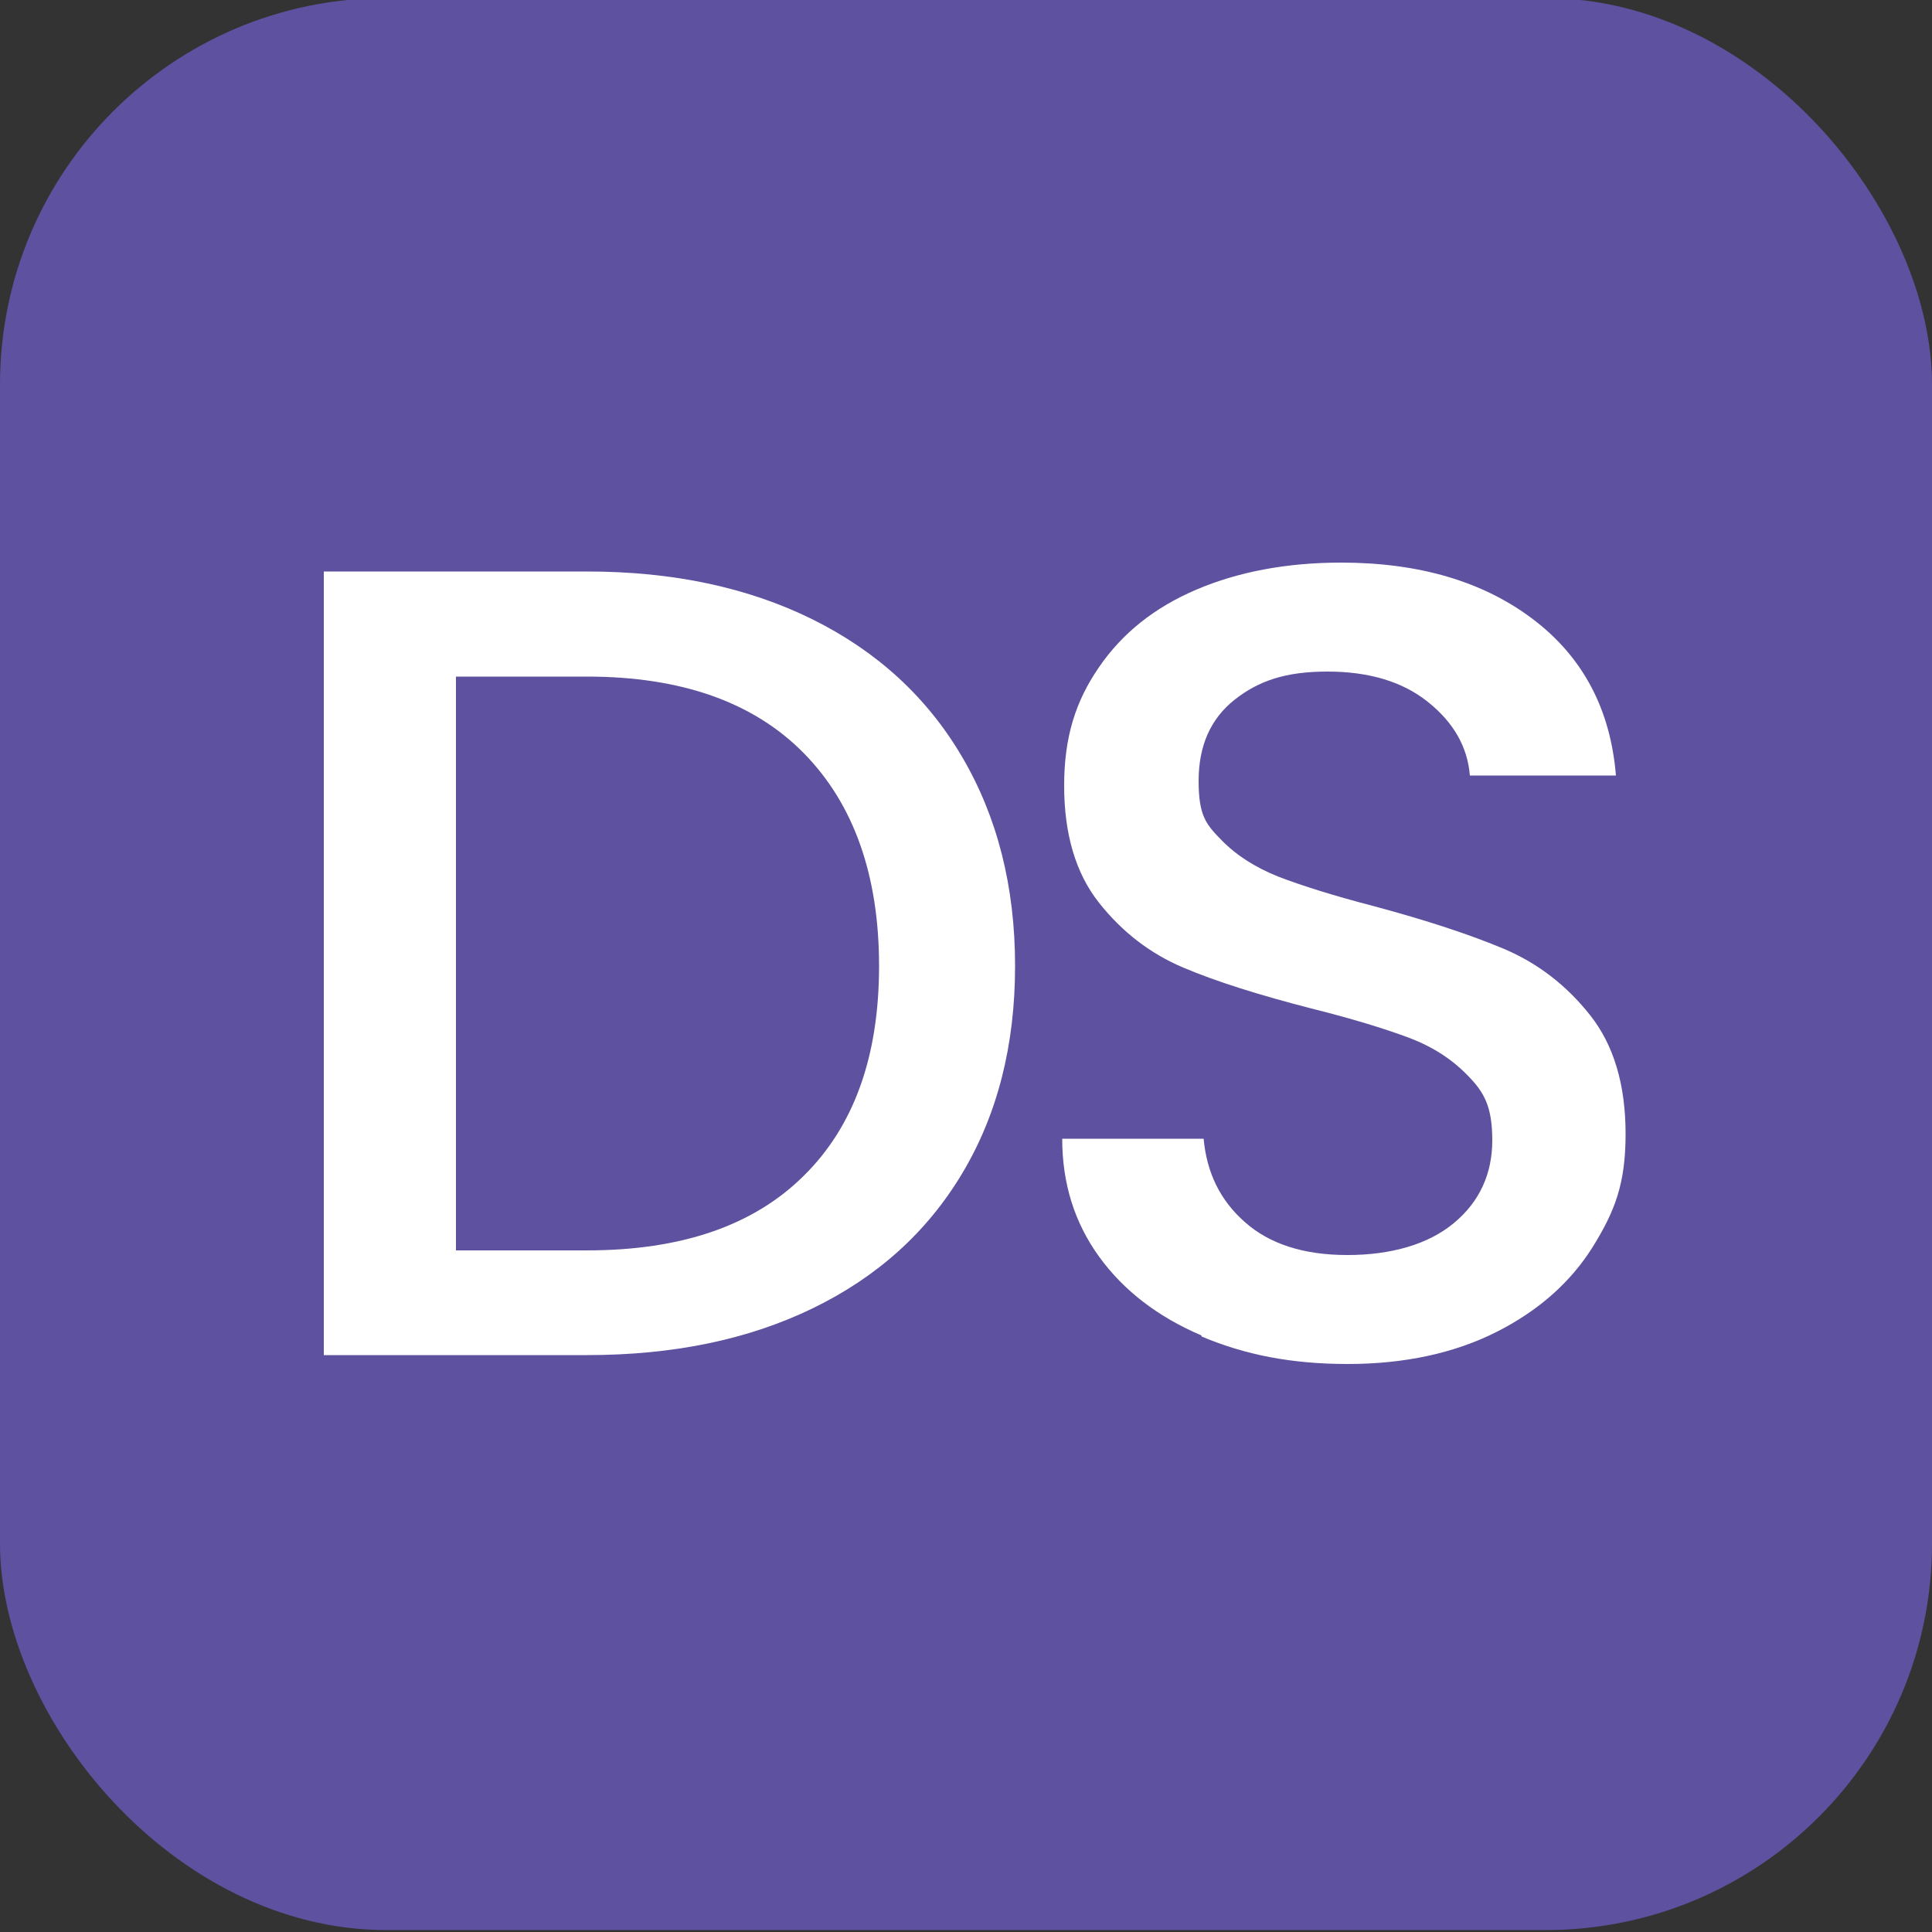
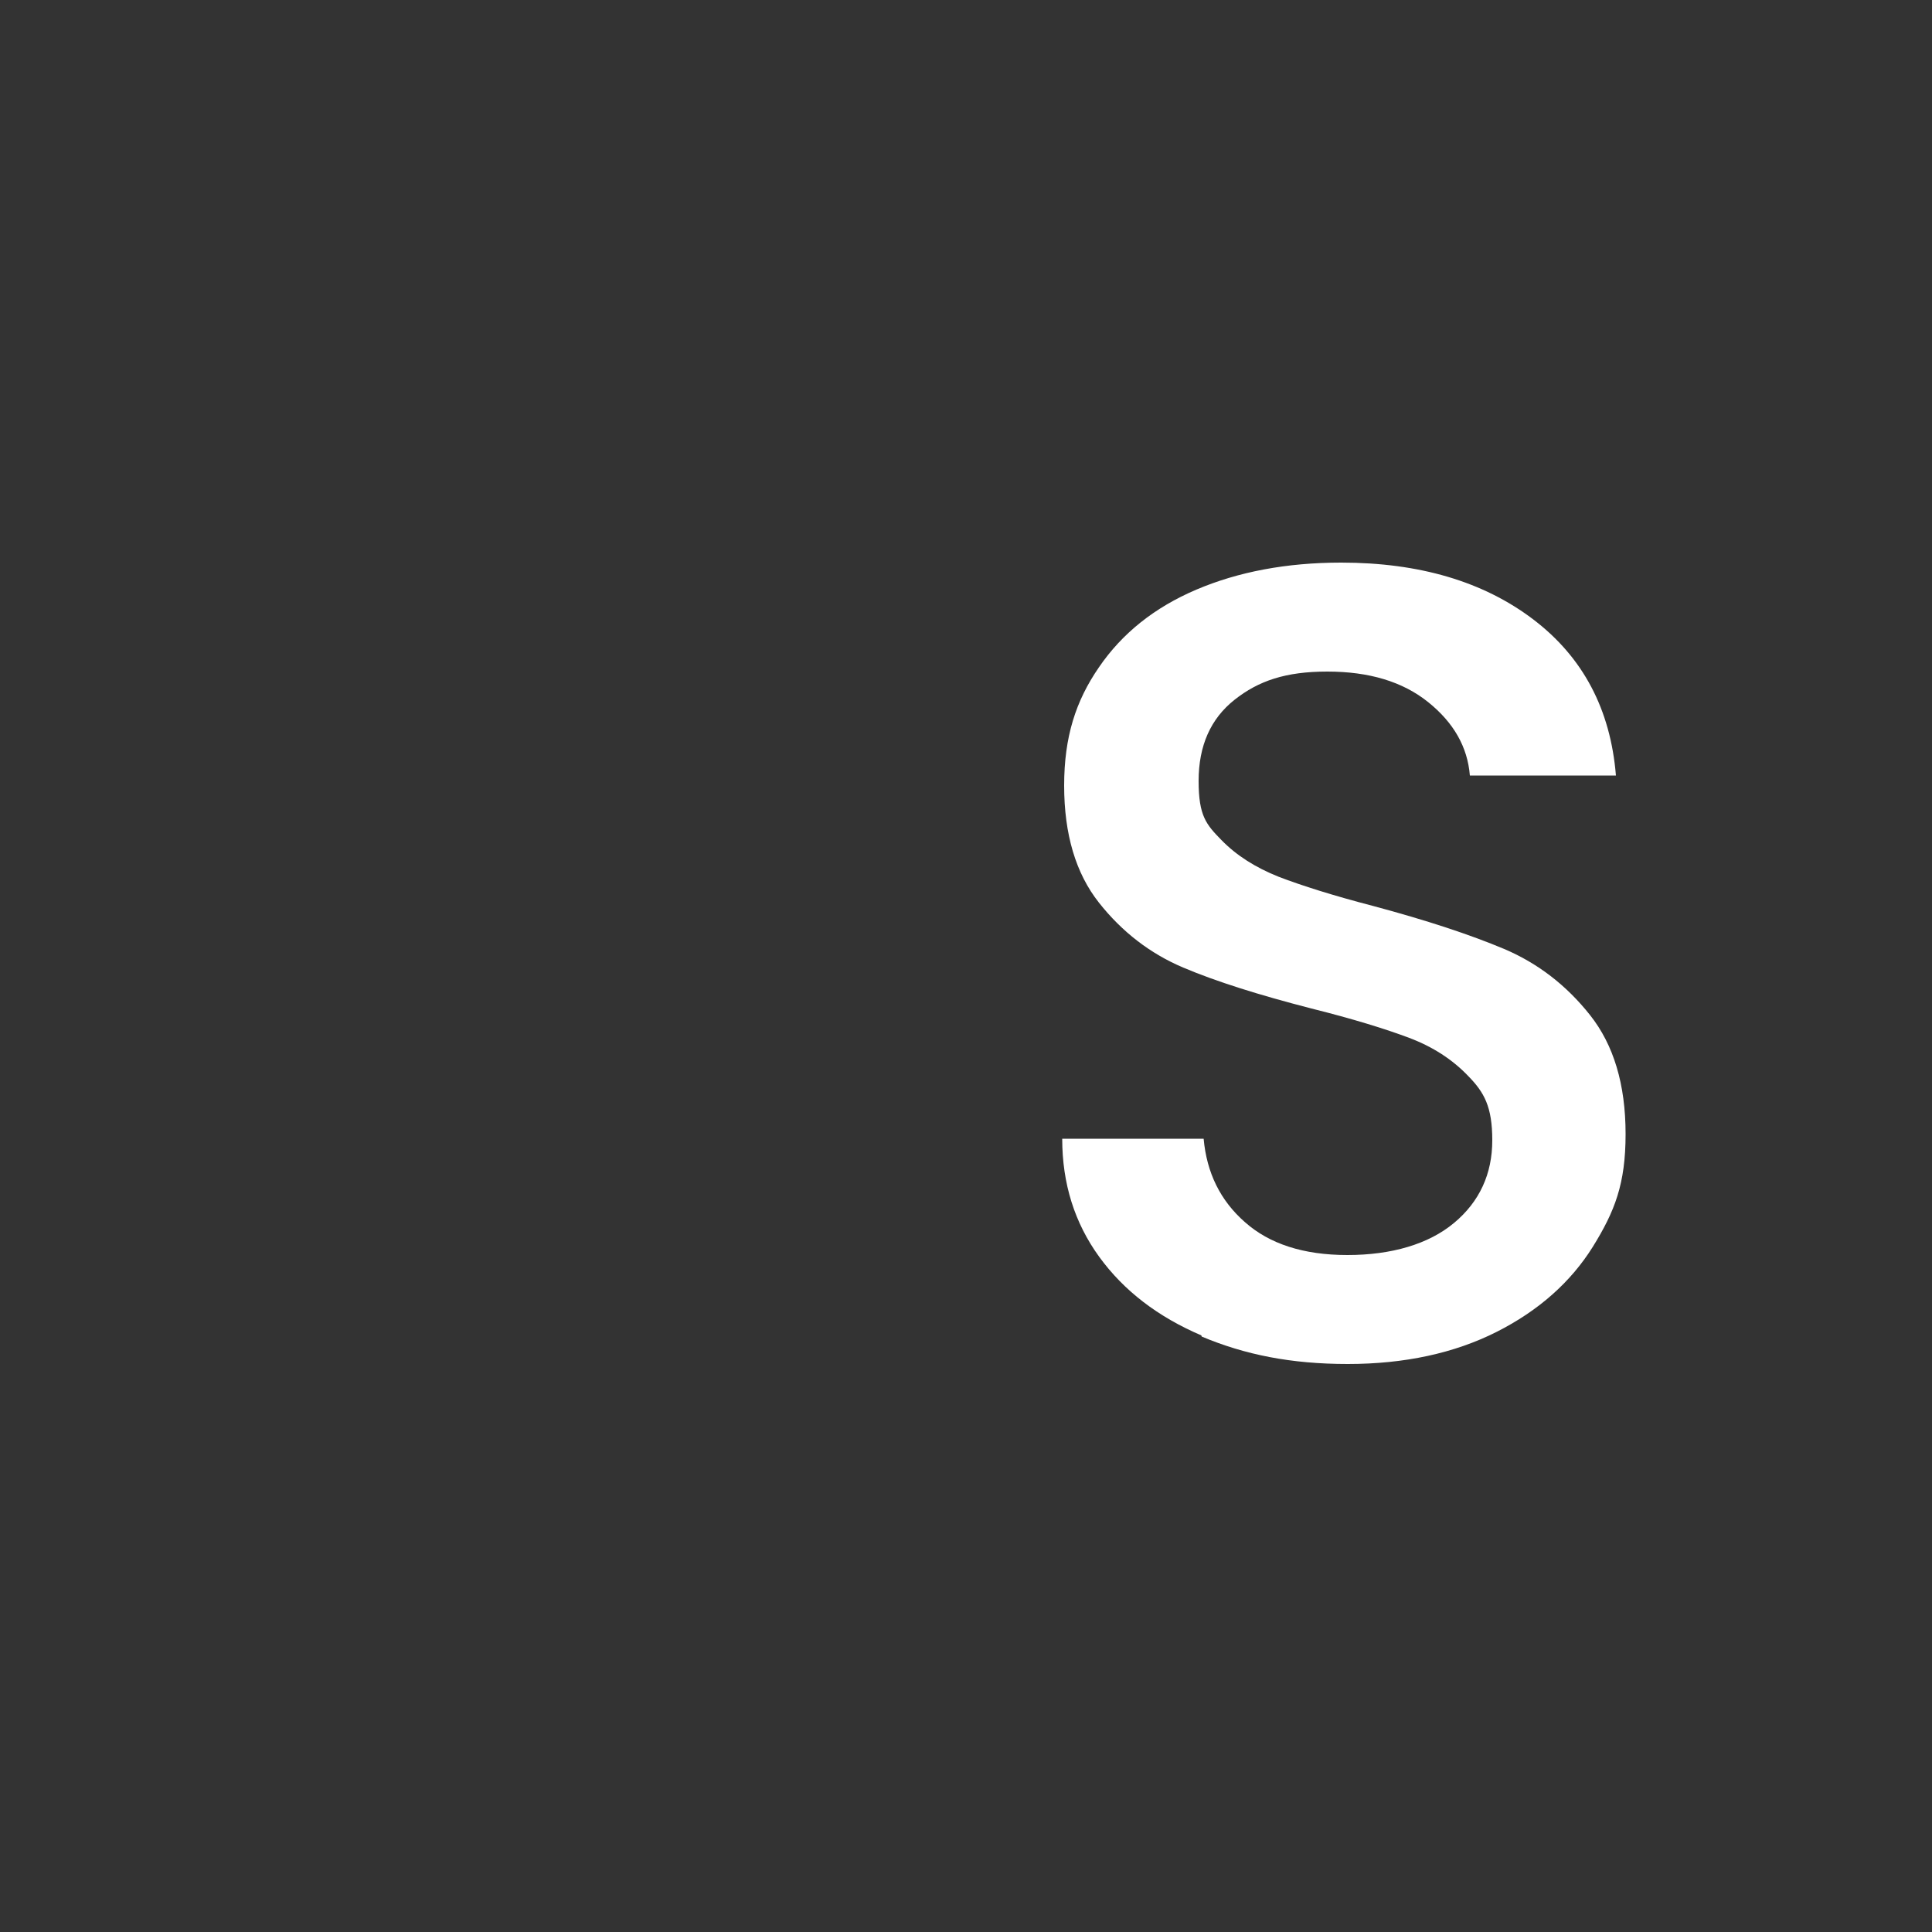
<svg xmlns="http://www.w3.org/2000/svg" id="Layer_1" version="1.1" viewBox="0 0 500 500">
  <rect x="0" y="0" width="500" height="500" fill="#333333" stroke="none" />
  <defs>
    <style>
      .st0 {
        fill: #5e51a0;
      }

      .st1 {
        fill: #fff;
      }
    </style>
  </defs>
-   <rect class="st0" x="0" y="-.5" width="500" height="500" rx="100" ry="100" />
  <g>
-     <path class="st1" d="M210.3,160.3c16.7,8.3,29.6,20.1,38.7,35.6,9.1,15.5,13.7,33.5,13.7,54.1s-4.6,38.5-13.7,53.7c-9.1,15.2-22,26.8-38.7,34.9-16.7,8.1-36.1,12.1-58.4,12.1h-68.1v-202.8h68.1c22.2,0,41.6,4.1,58.4,12.4ZM208,304.3c13-12.8,19.5-30.9,19.5-54.3s-6.5-41.9-19.5-55.1c-13-13.2-31.7-19.8-56.1-19.8h-33.9v148.5h33.9c24.4,0,43.1-6.4,56.1-19.3Z" />
    <path class="st1" d="M310.9,345.6c-11.2-4.8-20-11.5-26.4-20.3-6.4-8.8-9.6-19-9.6-30.6h36.6c.8,8.8,4.3,16,10.7,21.6,6.3,5.6,15.1,8.5,26.5,8.5s21-2.8,27.6-8.3c6.6-5.5,9.9-12.7,9.9-21.4s-2.1-12.4-6.2-16.6c-4.1-4.3-9.2-7.6-15.3-9.9-6.1-2.3-14.5-4.9-25.3-7.6-13.6-3.5-24.7-7-33.2-10.6-8.5-3.6-15.8-9.2-21.8-16.8s-9-17.7-9-30.3,3-21.9,9-30.6c6-8.8,14.4-15.5,25.2-20.1s23.3-7,37.5-7c20.2,0,36.8,4.9,49.7,14.7,12.9,9.8,20,23.3,21.4,40.4h-37.8c-.6-7.4-4.2-13.7-10.8-19s-15.3-7.9-26.1-7.9-17.8,2.4-24,7.3c-6.2,4.9-9.3,11.9-9.3,21s2,11.3,5.9,15.3c3.9,4,8.8,7.1,14.8,9.5,6,2.3,14.2,4.9,24.6,7.6,13.8,3.7,25,7.4,33.8,11.1,8.7,3.7,16.1,9.4,22.2,17.1,6.1,7.7,9.2,17.9,9.2,30.8s-2.8,20-8.5,29.2c-5.7,9.1-14,16.5-24.9,22-10.9,5.5-23.8,8.3-38.5,8.3s-26.6-2.4-37.8-7.1Z" />
  </g>
</svg>